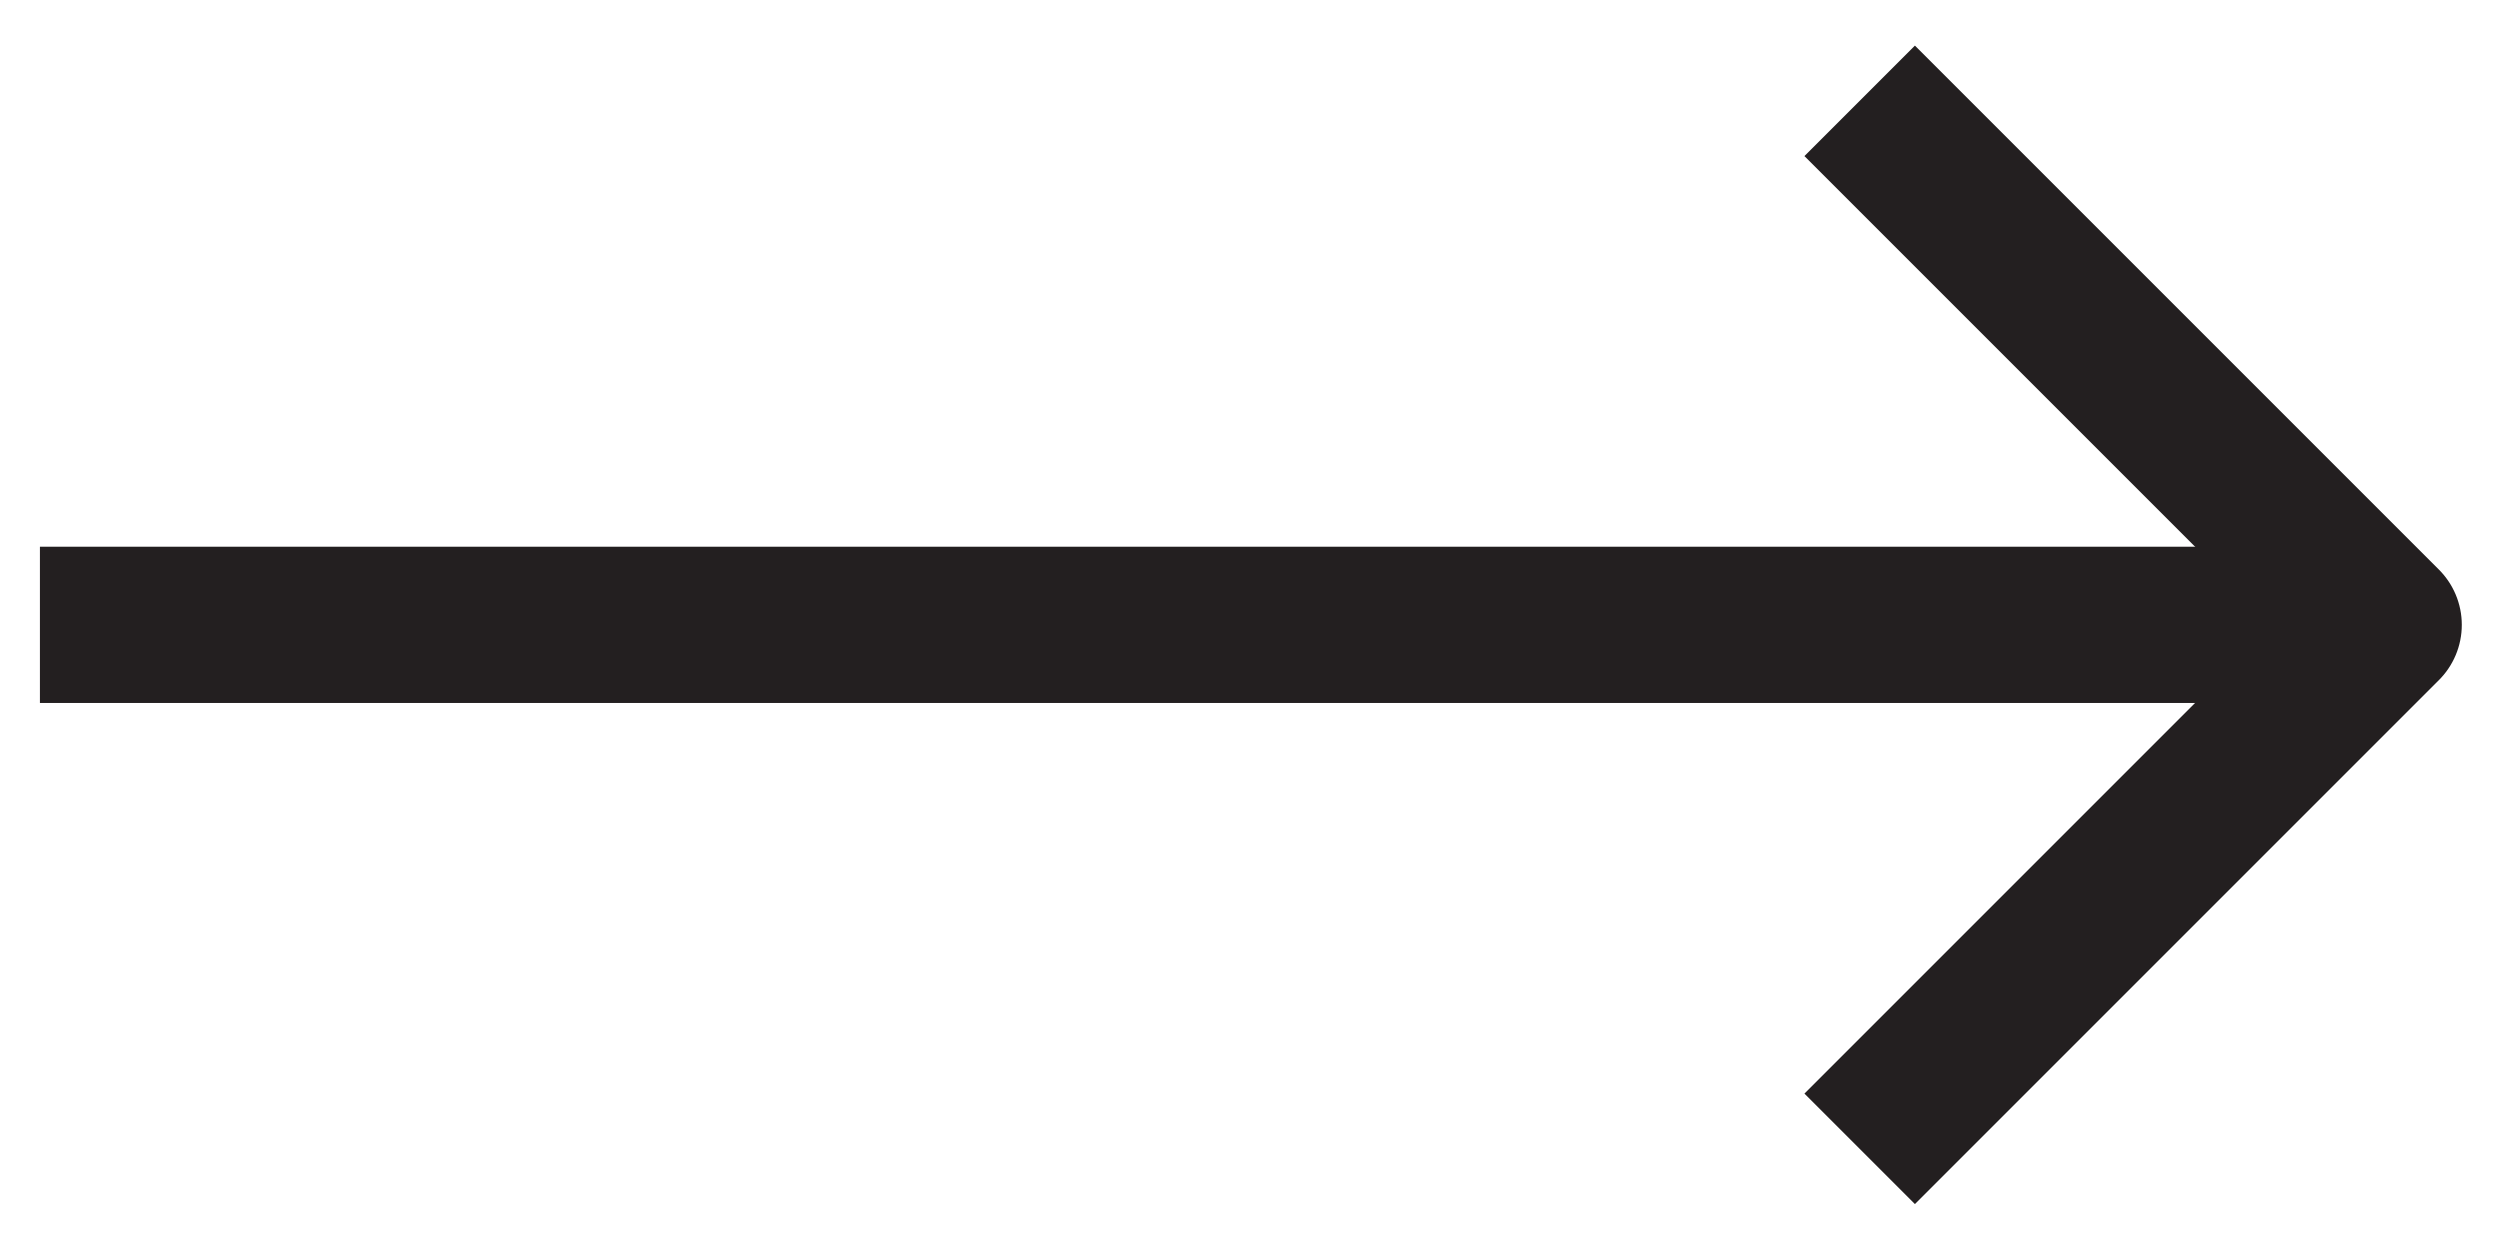
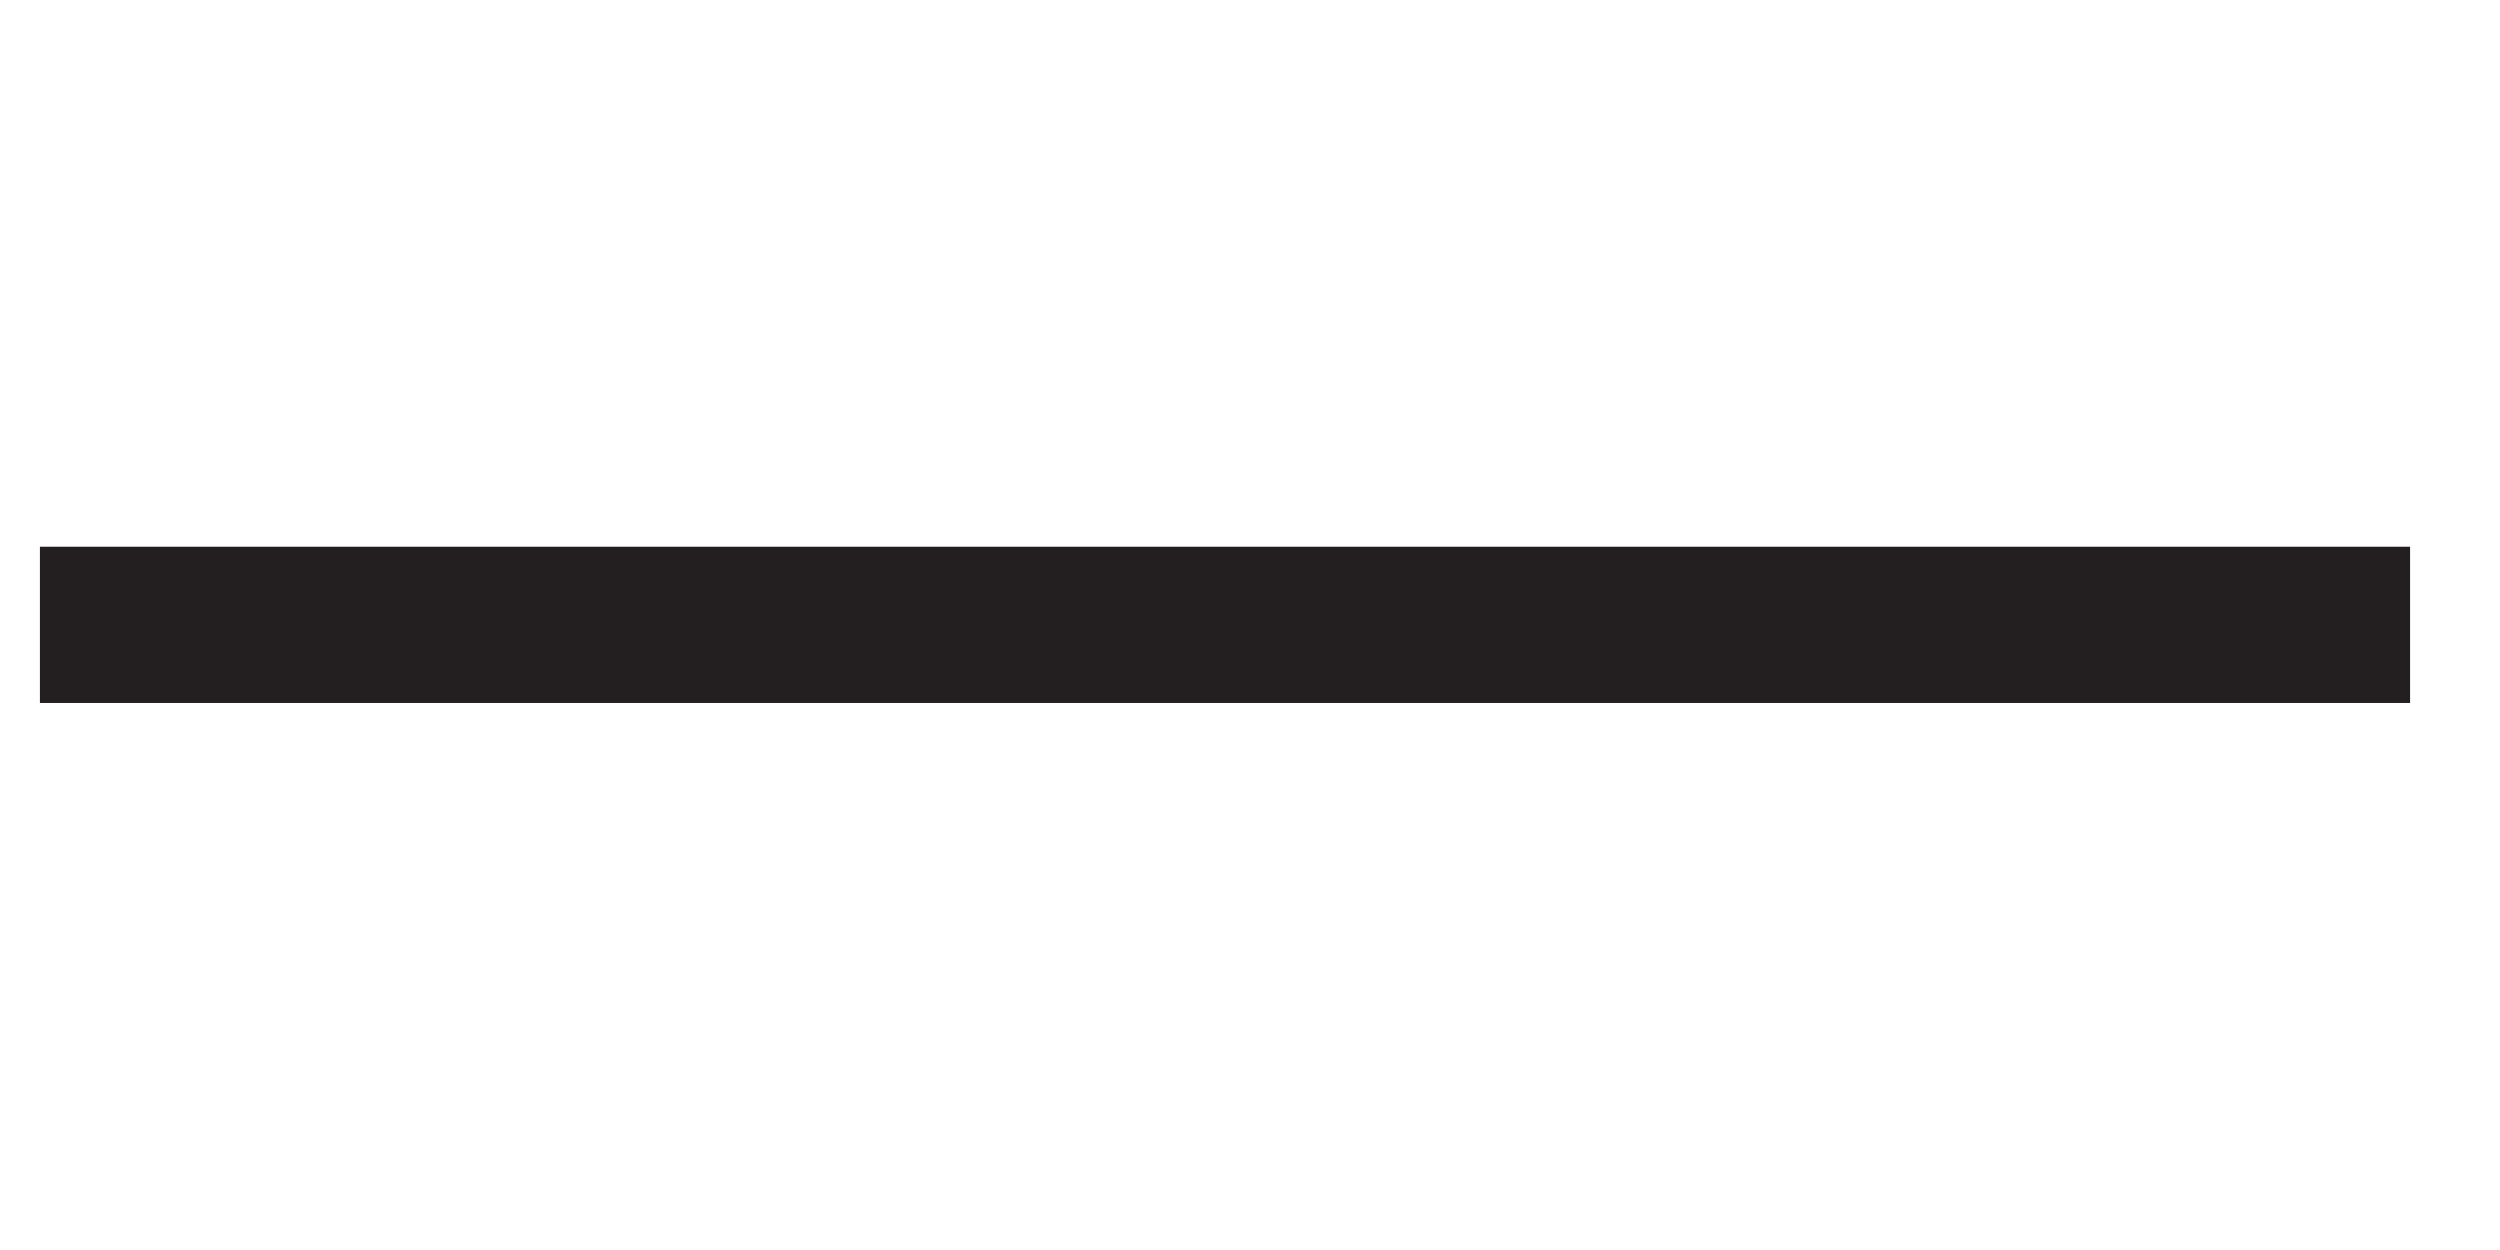
<svg xmlns="http://www.w3.org/2000/svg" width="32" height="16" viewBox="0 0 32 16" fill="none">
  <path d="M0.511 7.998H30.849" stroke="#231F20" stroke-width="2" />
-   <path d="M24.511 1.998L30.511 7.998L24.511 13.998" stroke="#231F20" stroke-width="2" stroke-linecap="square" stroke-linejoin="round" />
</svg>